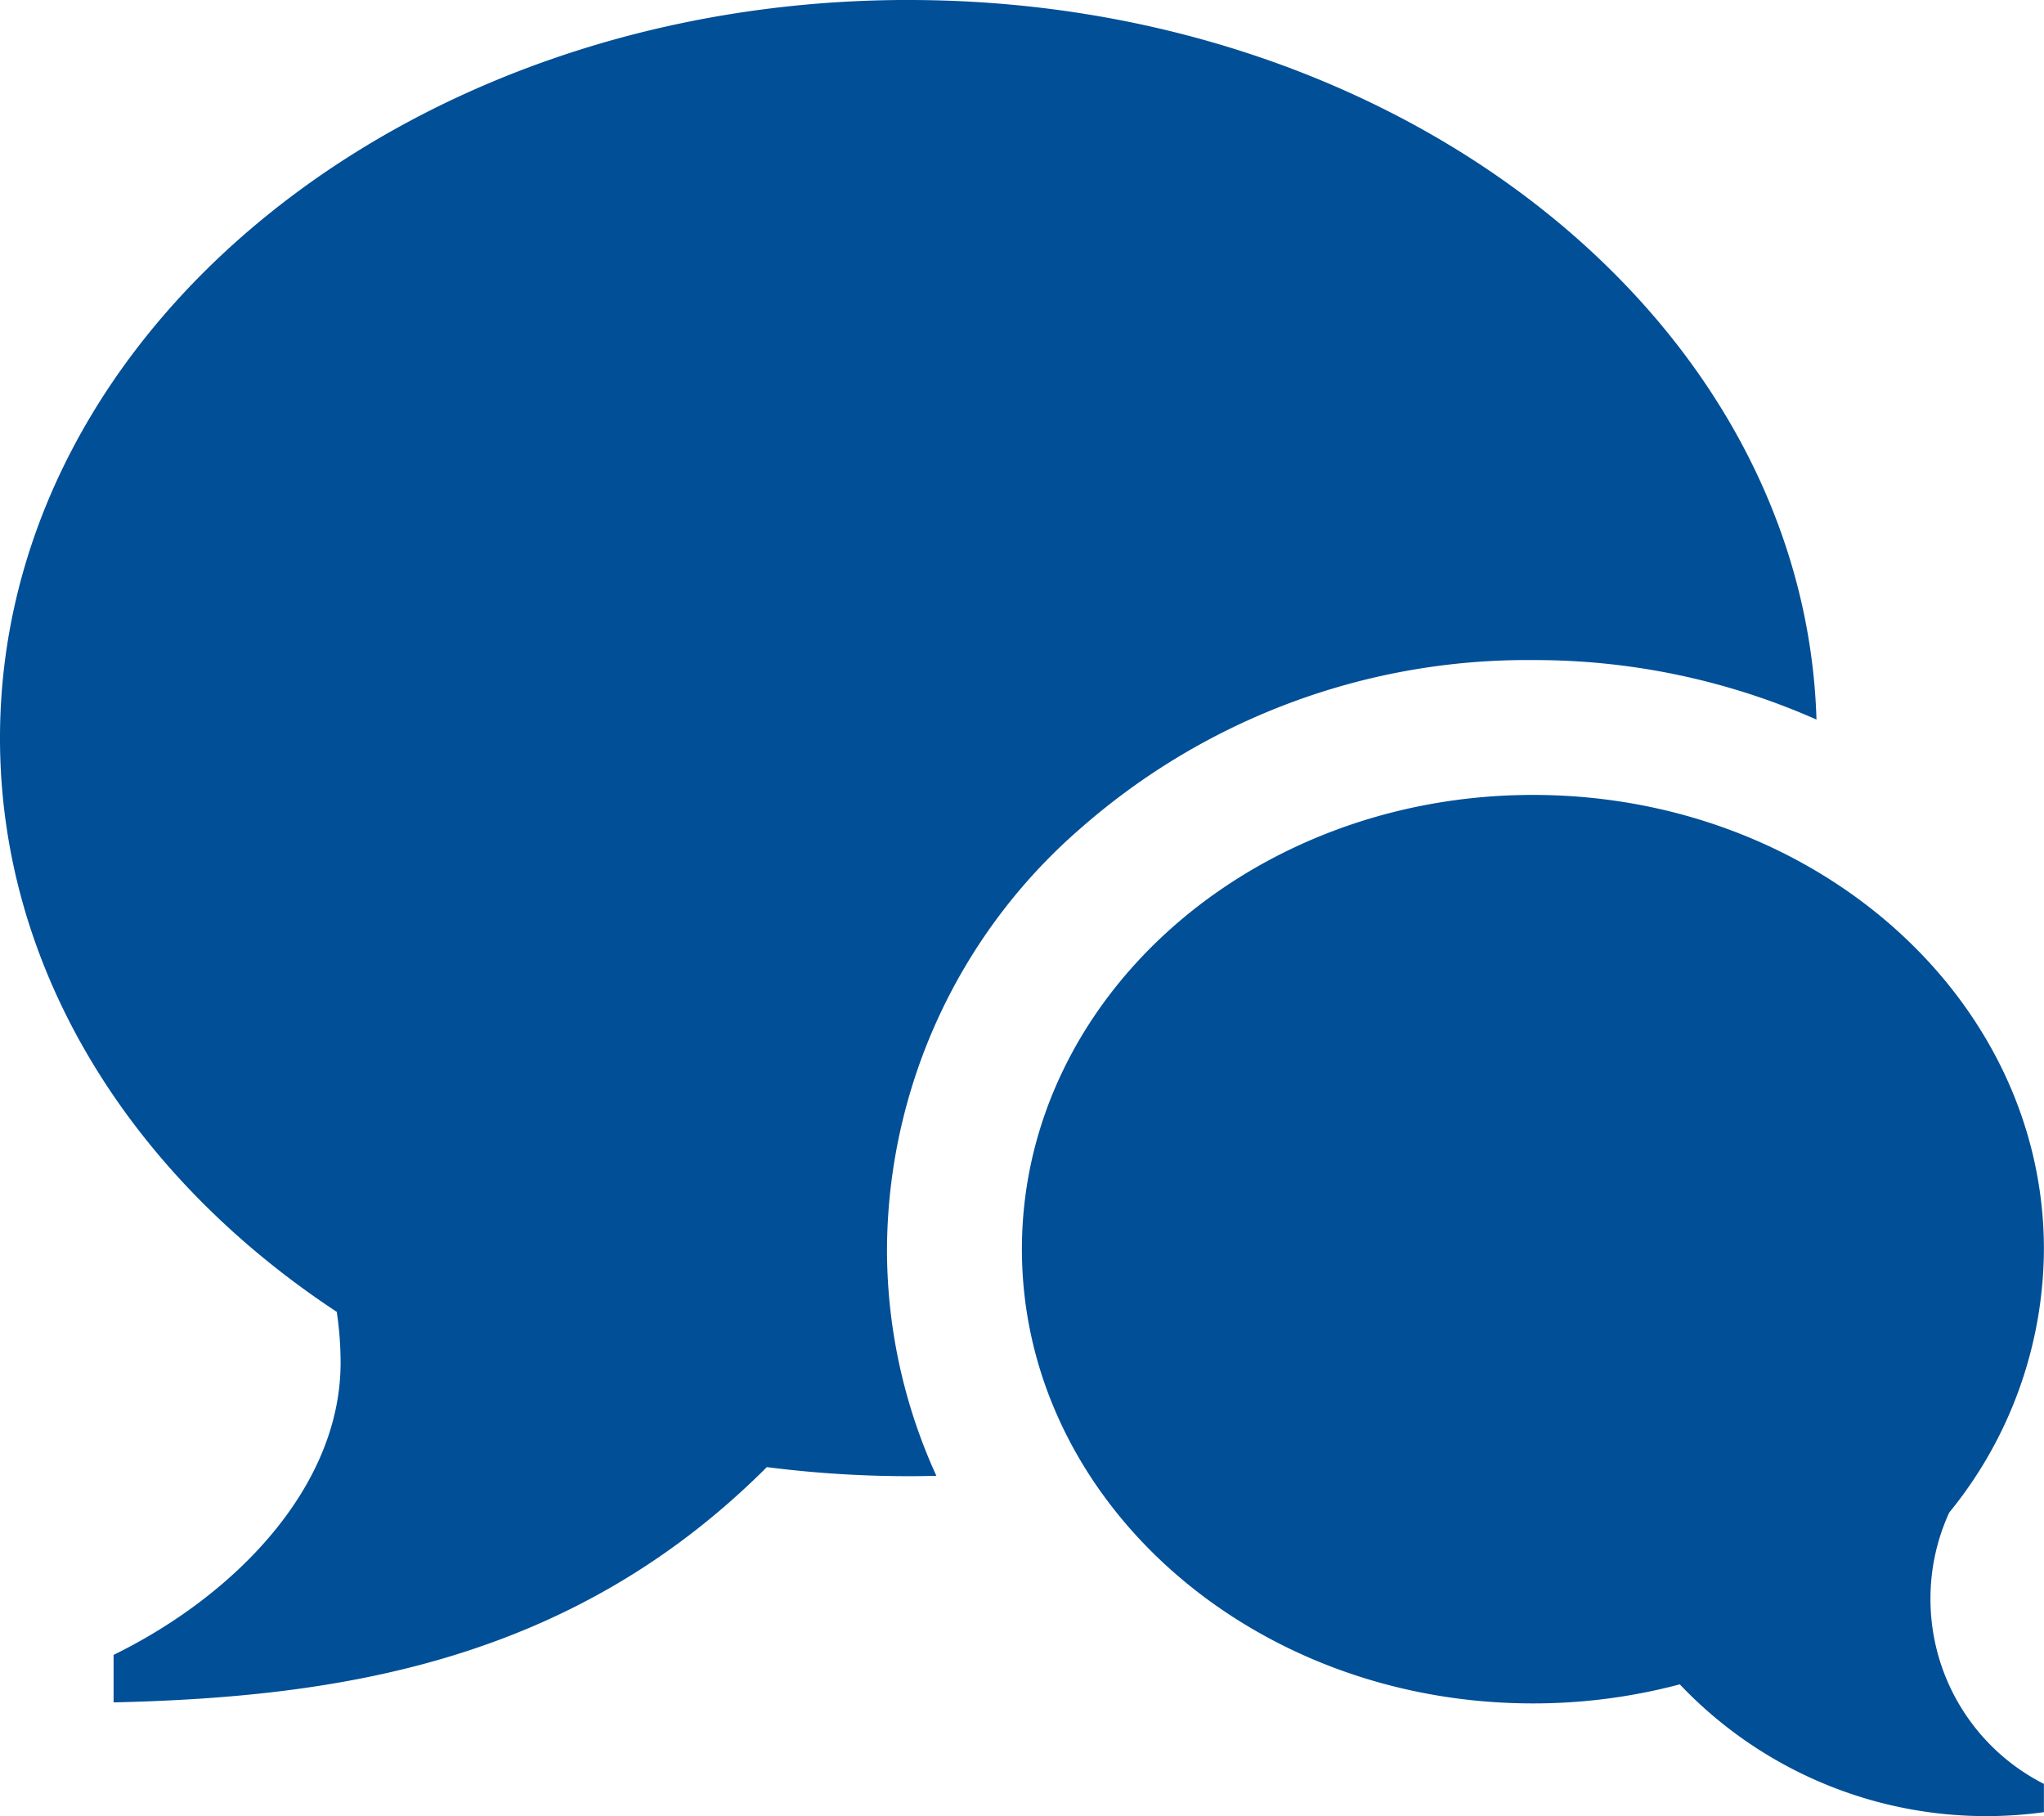
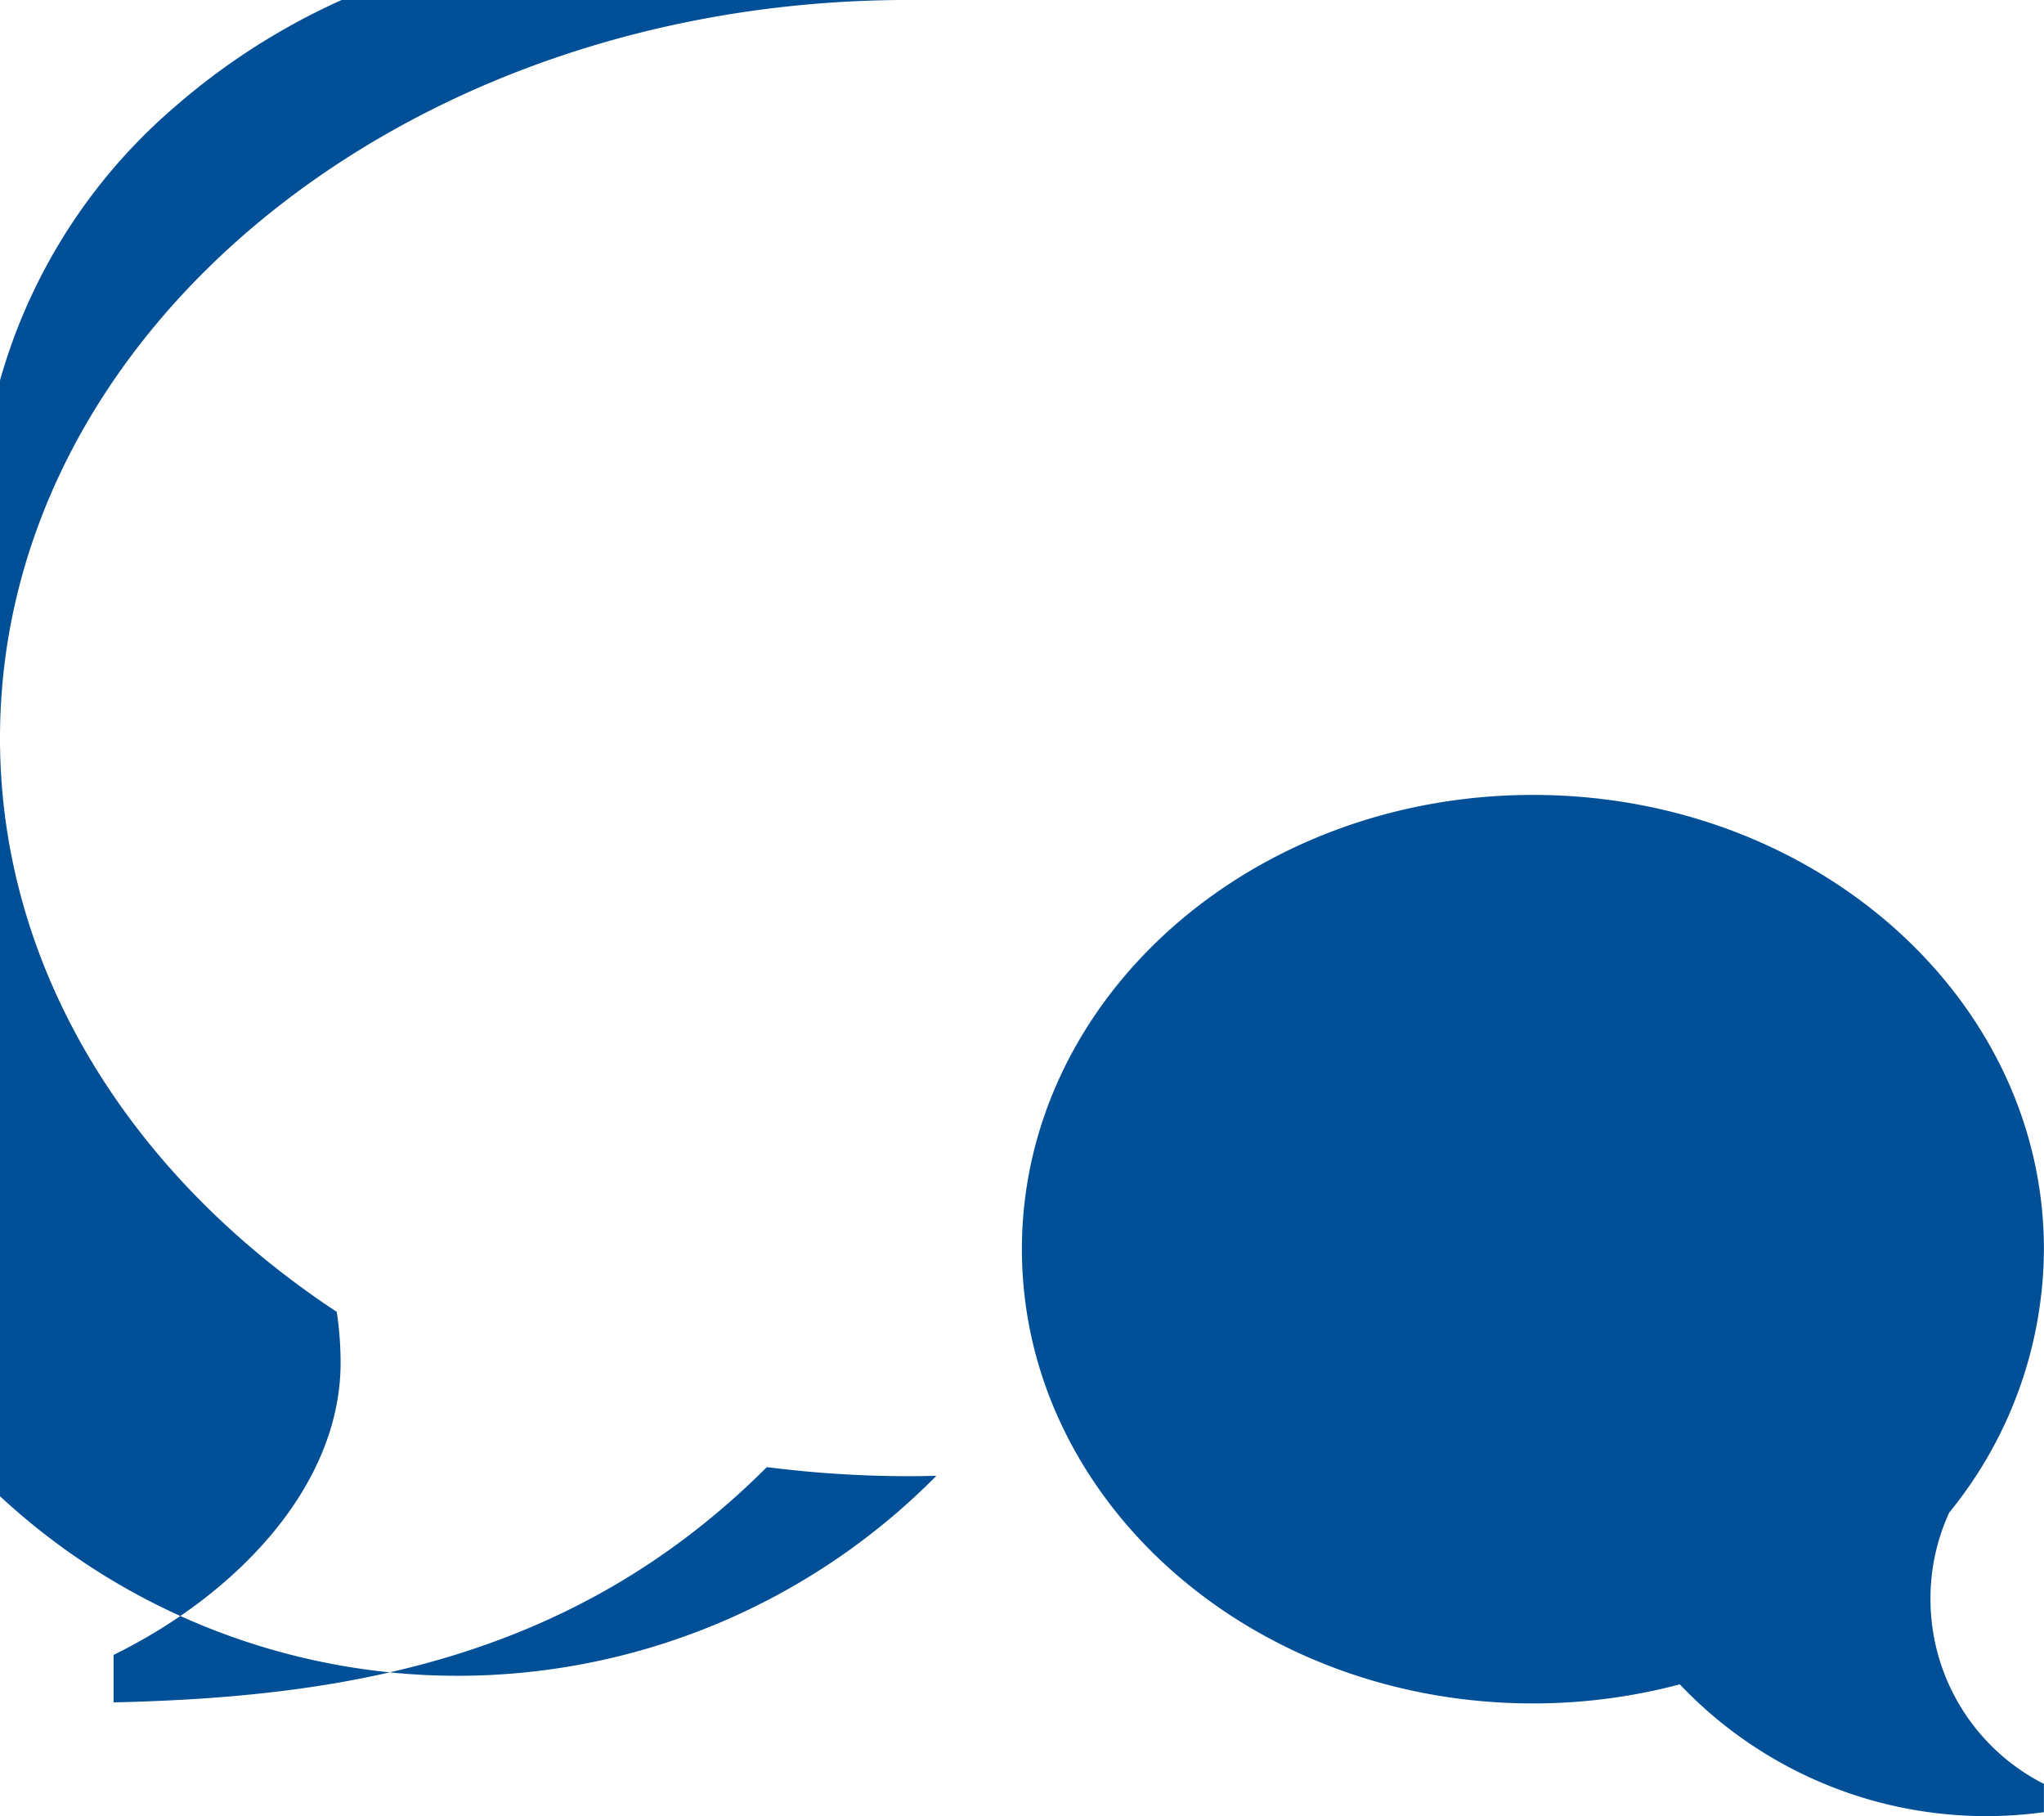
<svg xmlns="http://www.w3.org/2000/svg" width="67.532" height="60" viewBox="0 0 67.532 60">
-   <path id="Icon_metro-bubbles" data-name="Icon metro-bubbles" d="M66.352,57.971A6.845,6.845,0,0,0,70.1,64.078v.934a13.956,13.956,0,0,1-12.03-4.223,18.848,18.848,0,0,1-4.853.63c-9.324,0-16.883-6.719-16.883-15.007S43.9,31.405,53.221,31.405,70.1,38.124,70.1,46.413a13.843,13.843,0,0,1-3.128,8.7A6.809,6.809,0,0,0,66.352,57.971ZM32.586,5.143c16.324,0,29.6,10.588,30,23.772a23,23,0,0,0-9.37-1.965,22.34,22.34,0,0,0-14.9,5.521,18.519,18.519,0,0,0-6.44,13.942A17.988,17.988,0,0,0,33.508,53.9c-.306.007-.614.012-.922.012a37.069,37.069,0,0,1-4.679-.3c-6.447,6.447-14.142,7.6-21.583,7.773V59.816c4.018-1.968,7.5-5.554,7.5-9.651a11.322,11.322,0,0,0-.127-1.682C6.912,44.011,2.571,37.183,2.571,29.529c0-13.468,13.438-24.387,30.014-24.387Z" transform="translate(-2.571 -5.143)" fill="#004f97" />
+   <path id="Icon_metro-bubbles" data-name="Icon metro-bubbles" d="M66.352,57.971A6.845,6.845,0,0,0,70.1,64.078v.934a13.956,13.956,0,0,1-12.03-4.223,18.848,18.848,0,0,1-4.853.63c-9.324,0-16.883-6.719-16.883-15.007S43.9,31.405,53.221,31.405,70.1,38.124,70.1,46.413a13.843,13.843,0,0,1-3.128,8.7A6.809,6.809,0,0,0,66.352,57.971ZM32.586,5.143a23,23,0,0,0-9.37-1.965,22.34,22.34,0,0,0-14.9,5.521,18.519,18.519,0,0,0-6.44,13.942A17.988,17.988,0,0,0,33.508,53.9c-.306.007-.614.012-.922.012a37.069,37.069,0,0,1-4.679-.3c-6.447,6.447-14.142,7.6-21.583,7.773V59.816c4.018-1.968,7.5-5.554,7.5-9.651a11.322,11.322,0,0,0-.127-1.682C6.912,44.011,2.571,37.183,2.571,29.529c0-13.468,13.438-24.387,30.014-24.387Z" transform="translate(-2.571 -5.143)" fill="#004f97" />
</svg>